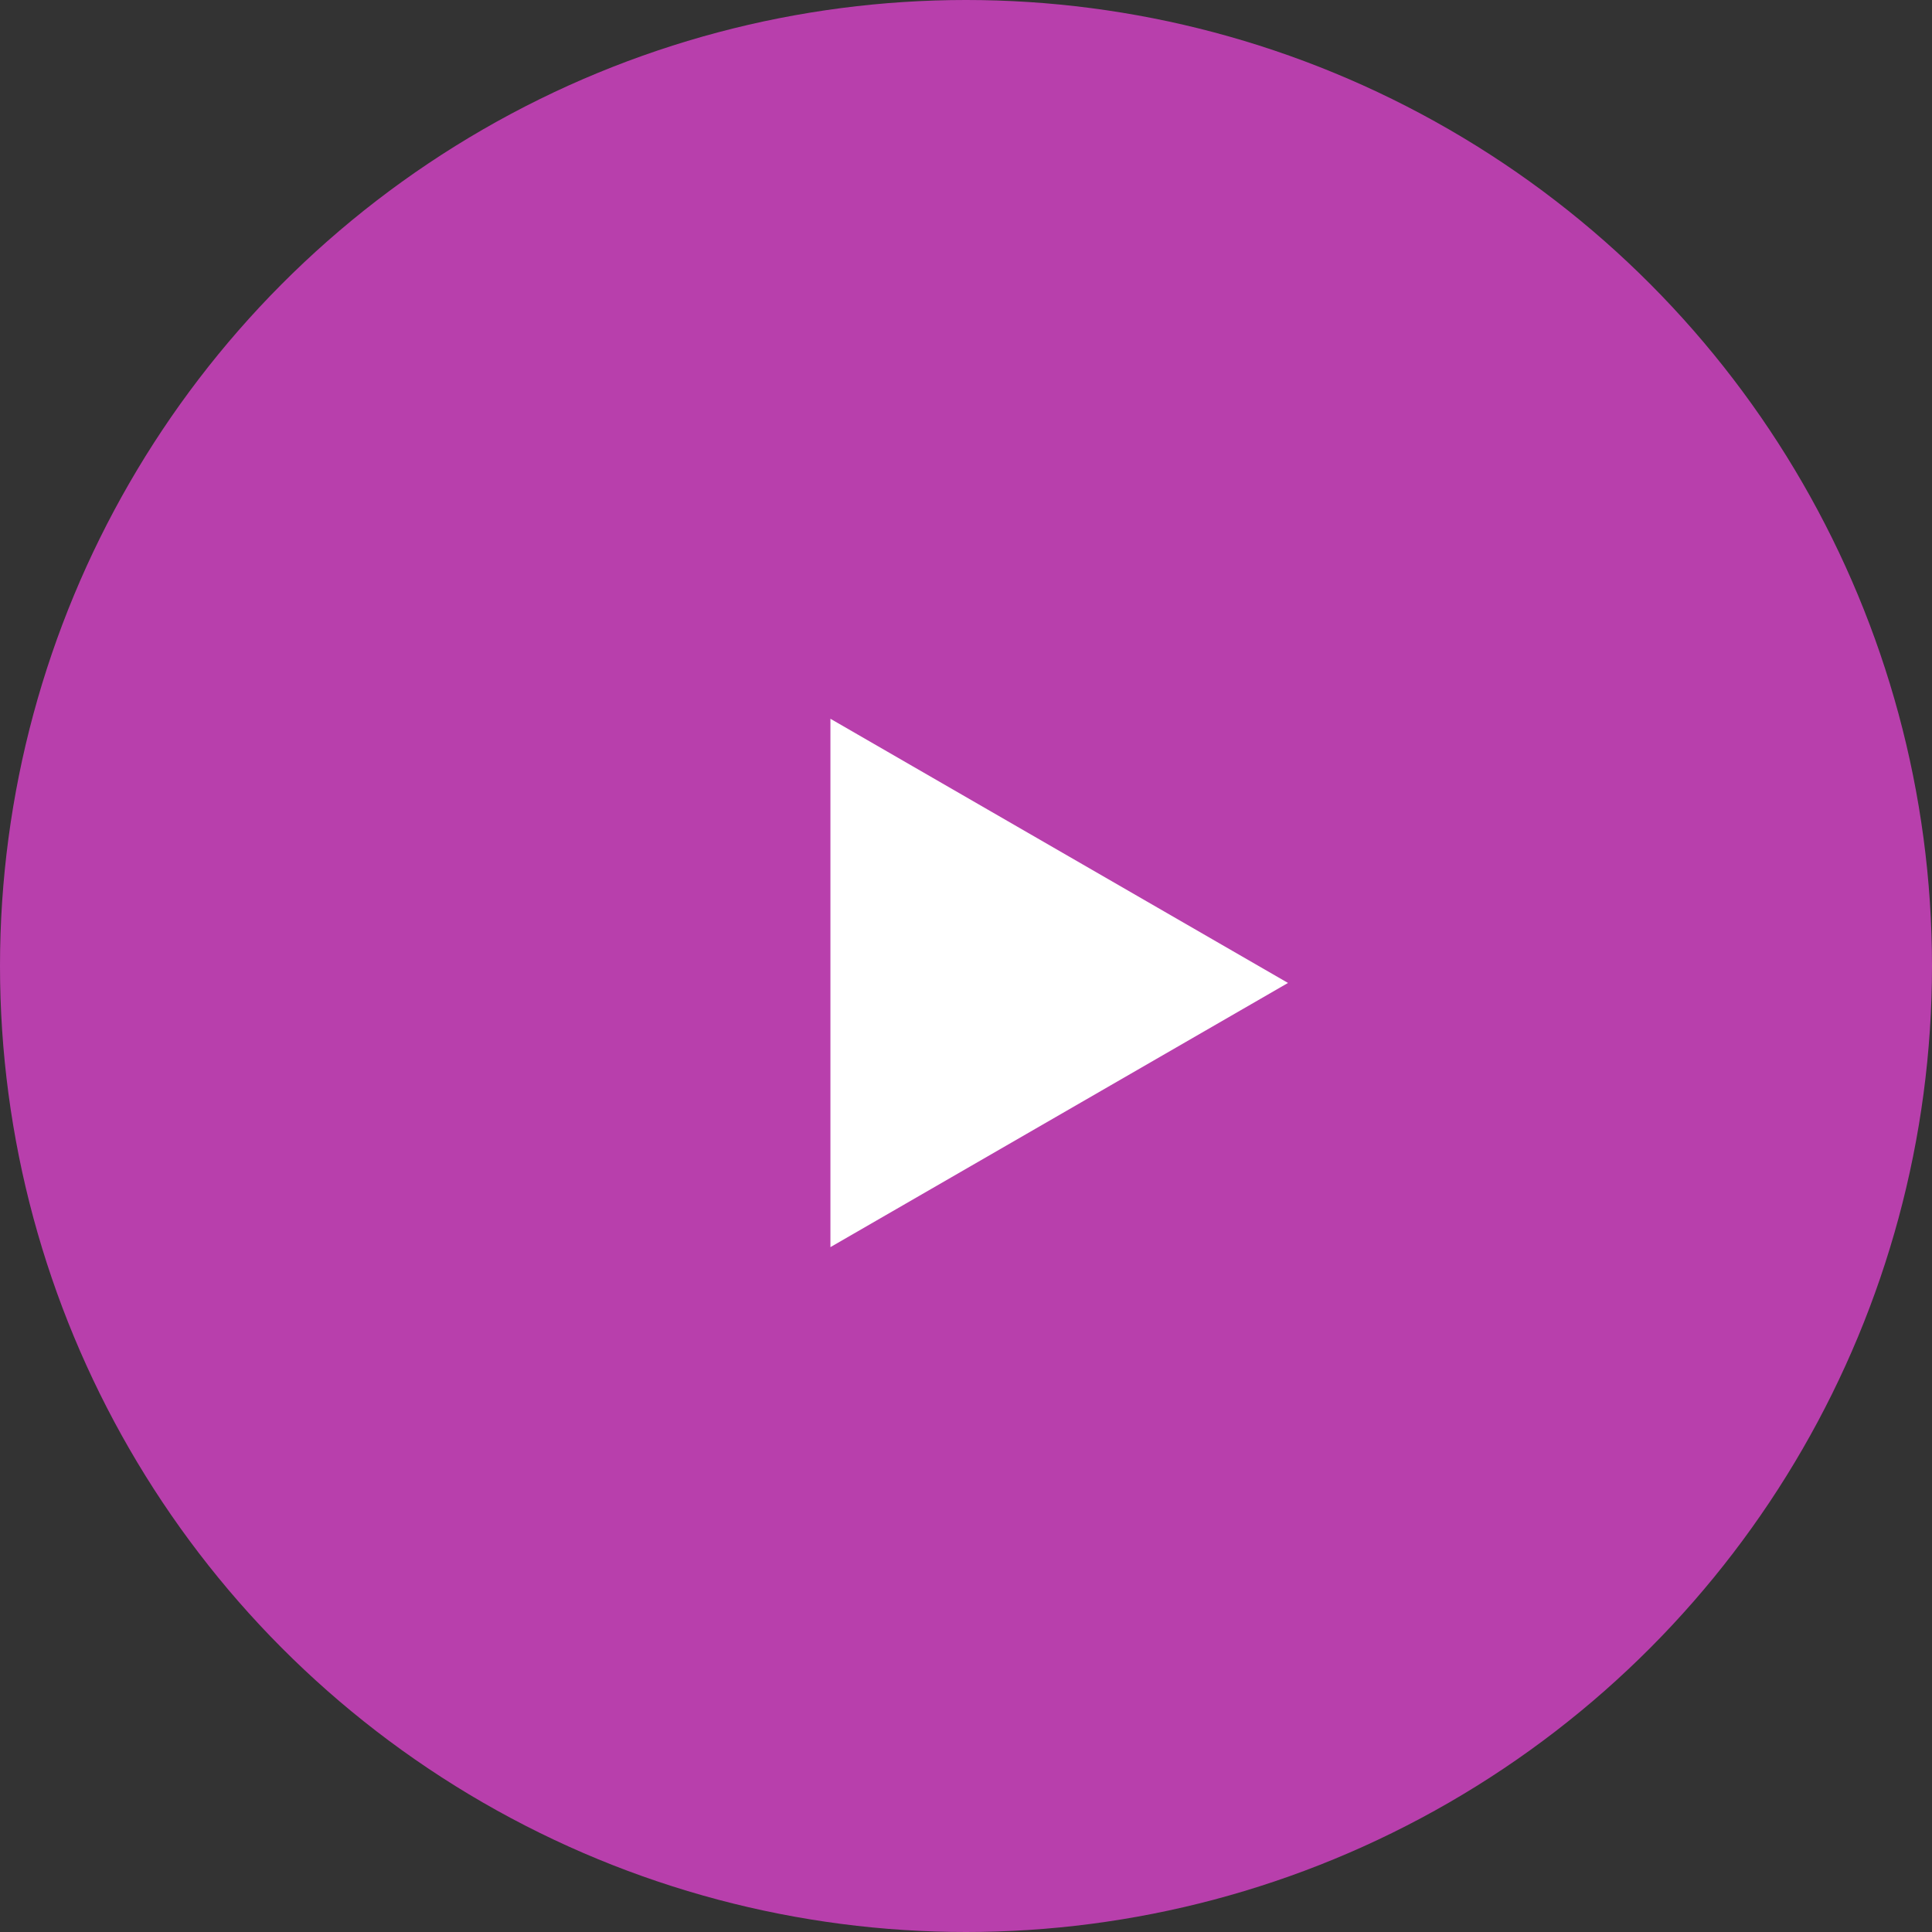
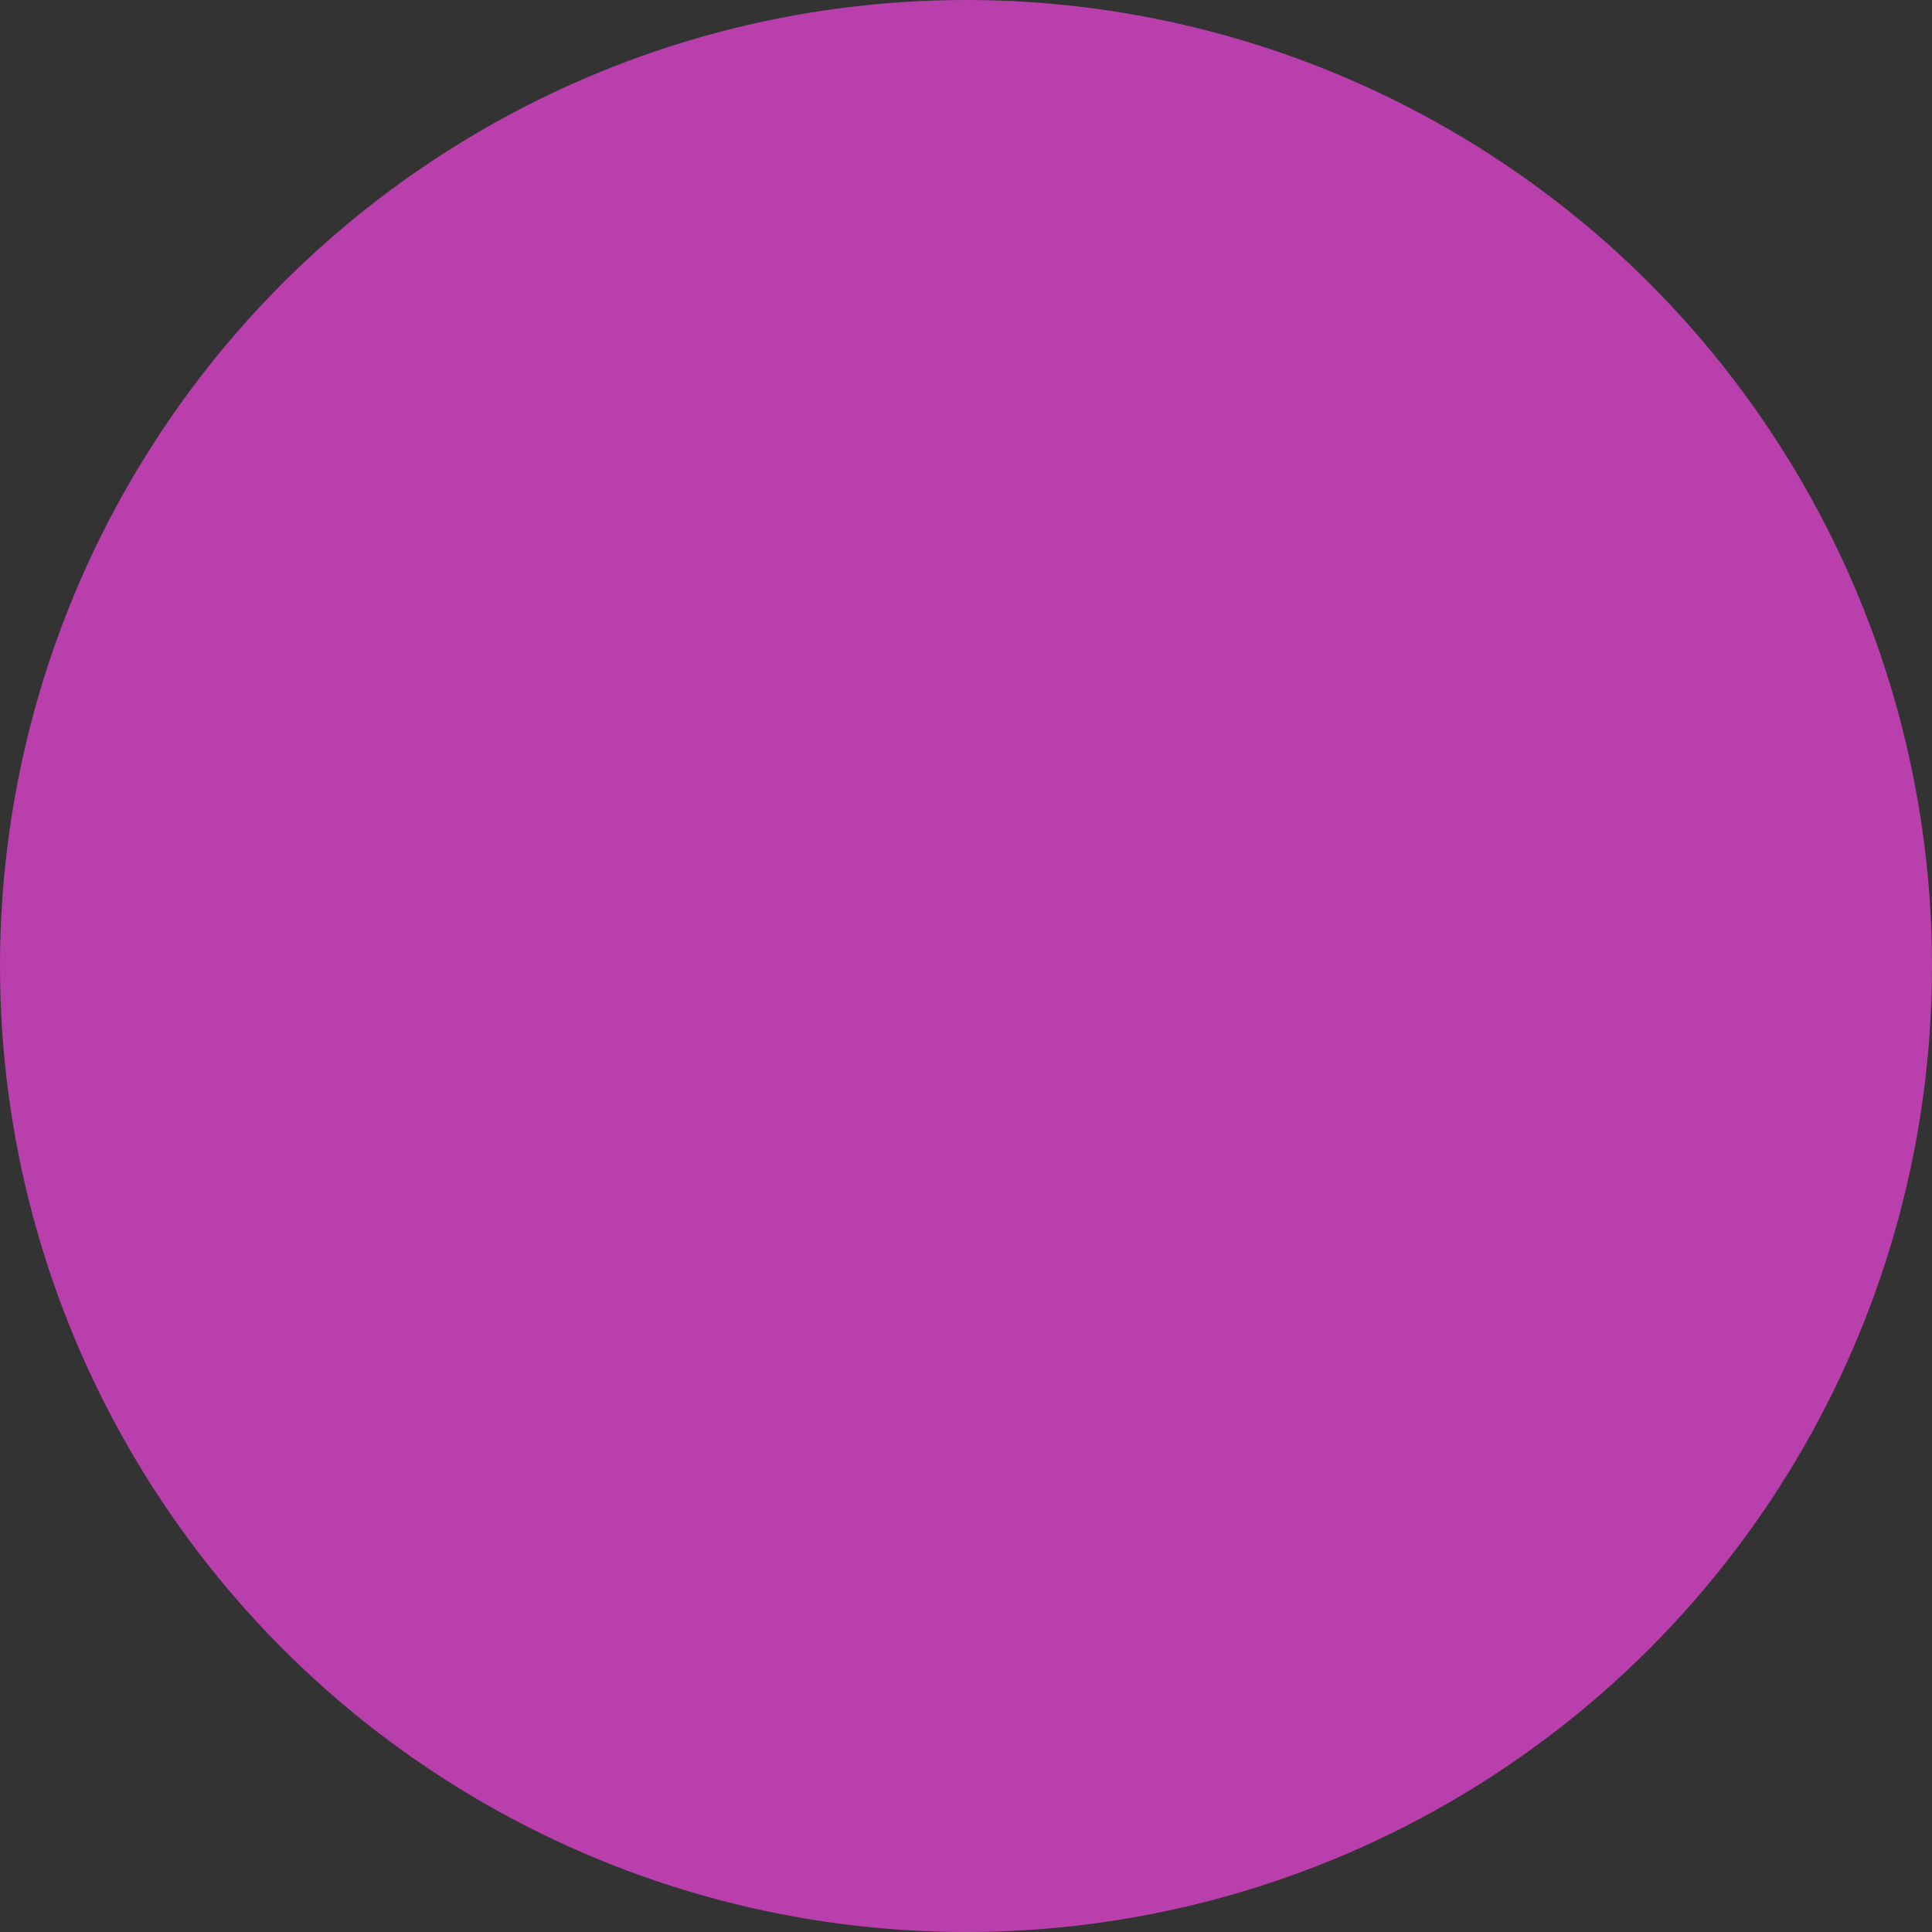
<svg xmlns="http://www.w3.org/2000/svg" width="57" height="57" viewBox="0 0 57 57" fill="none">
  <rect x="0" y="0" width="57" height="57" fill="#333333" stroke="none" />
  <circle cx="28.5" cy="28.5" r="28.5" fill="#B83FAC" />
-   <path d="M38 29L24.5 36.794L24.5 21.206L38 29Z" fill="white" />
</svg>